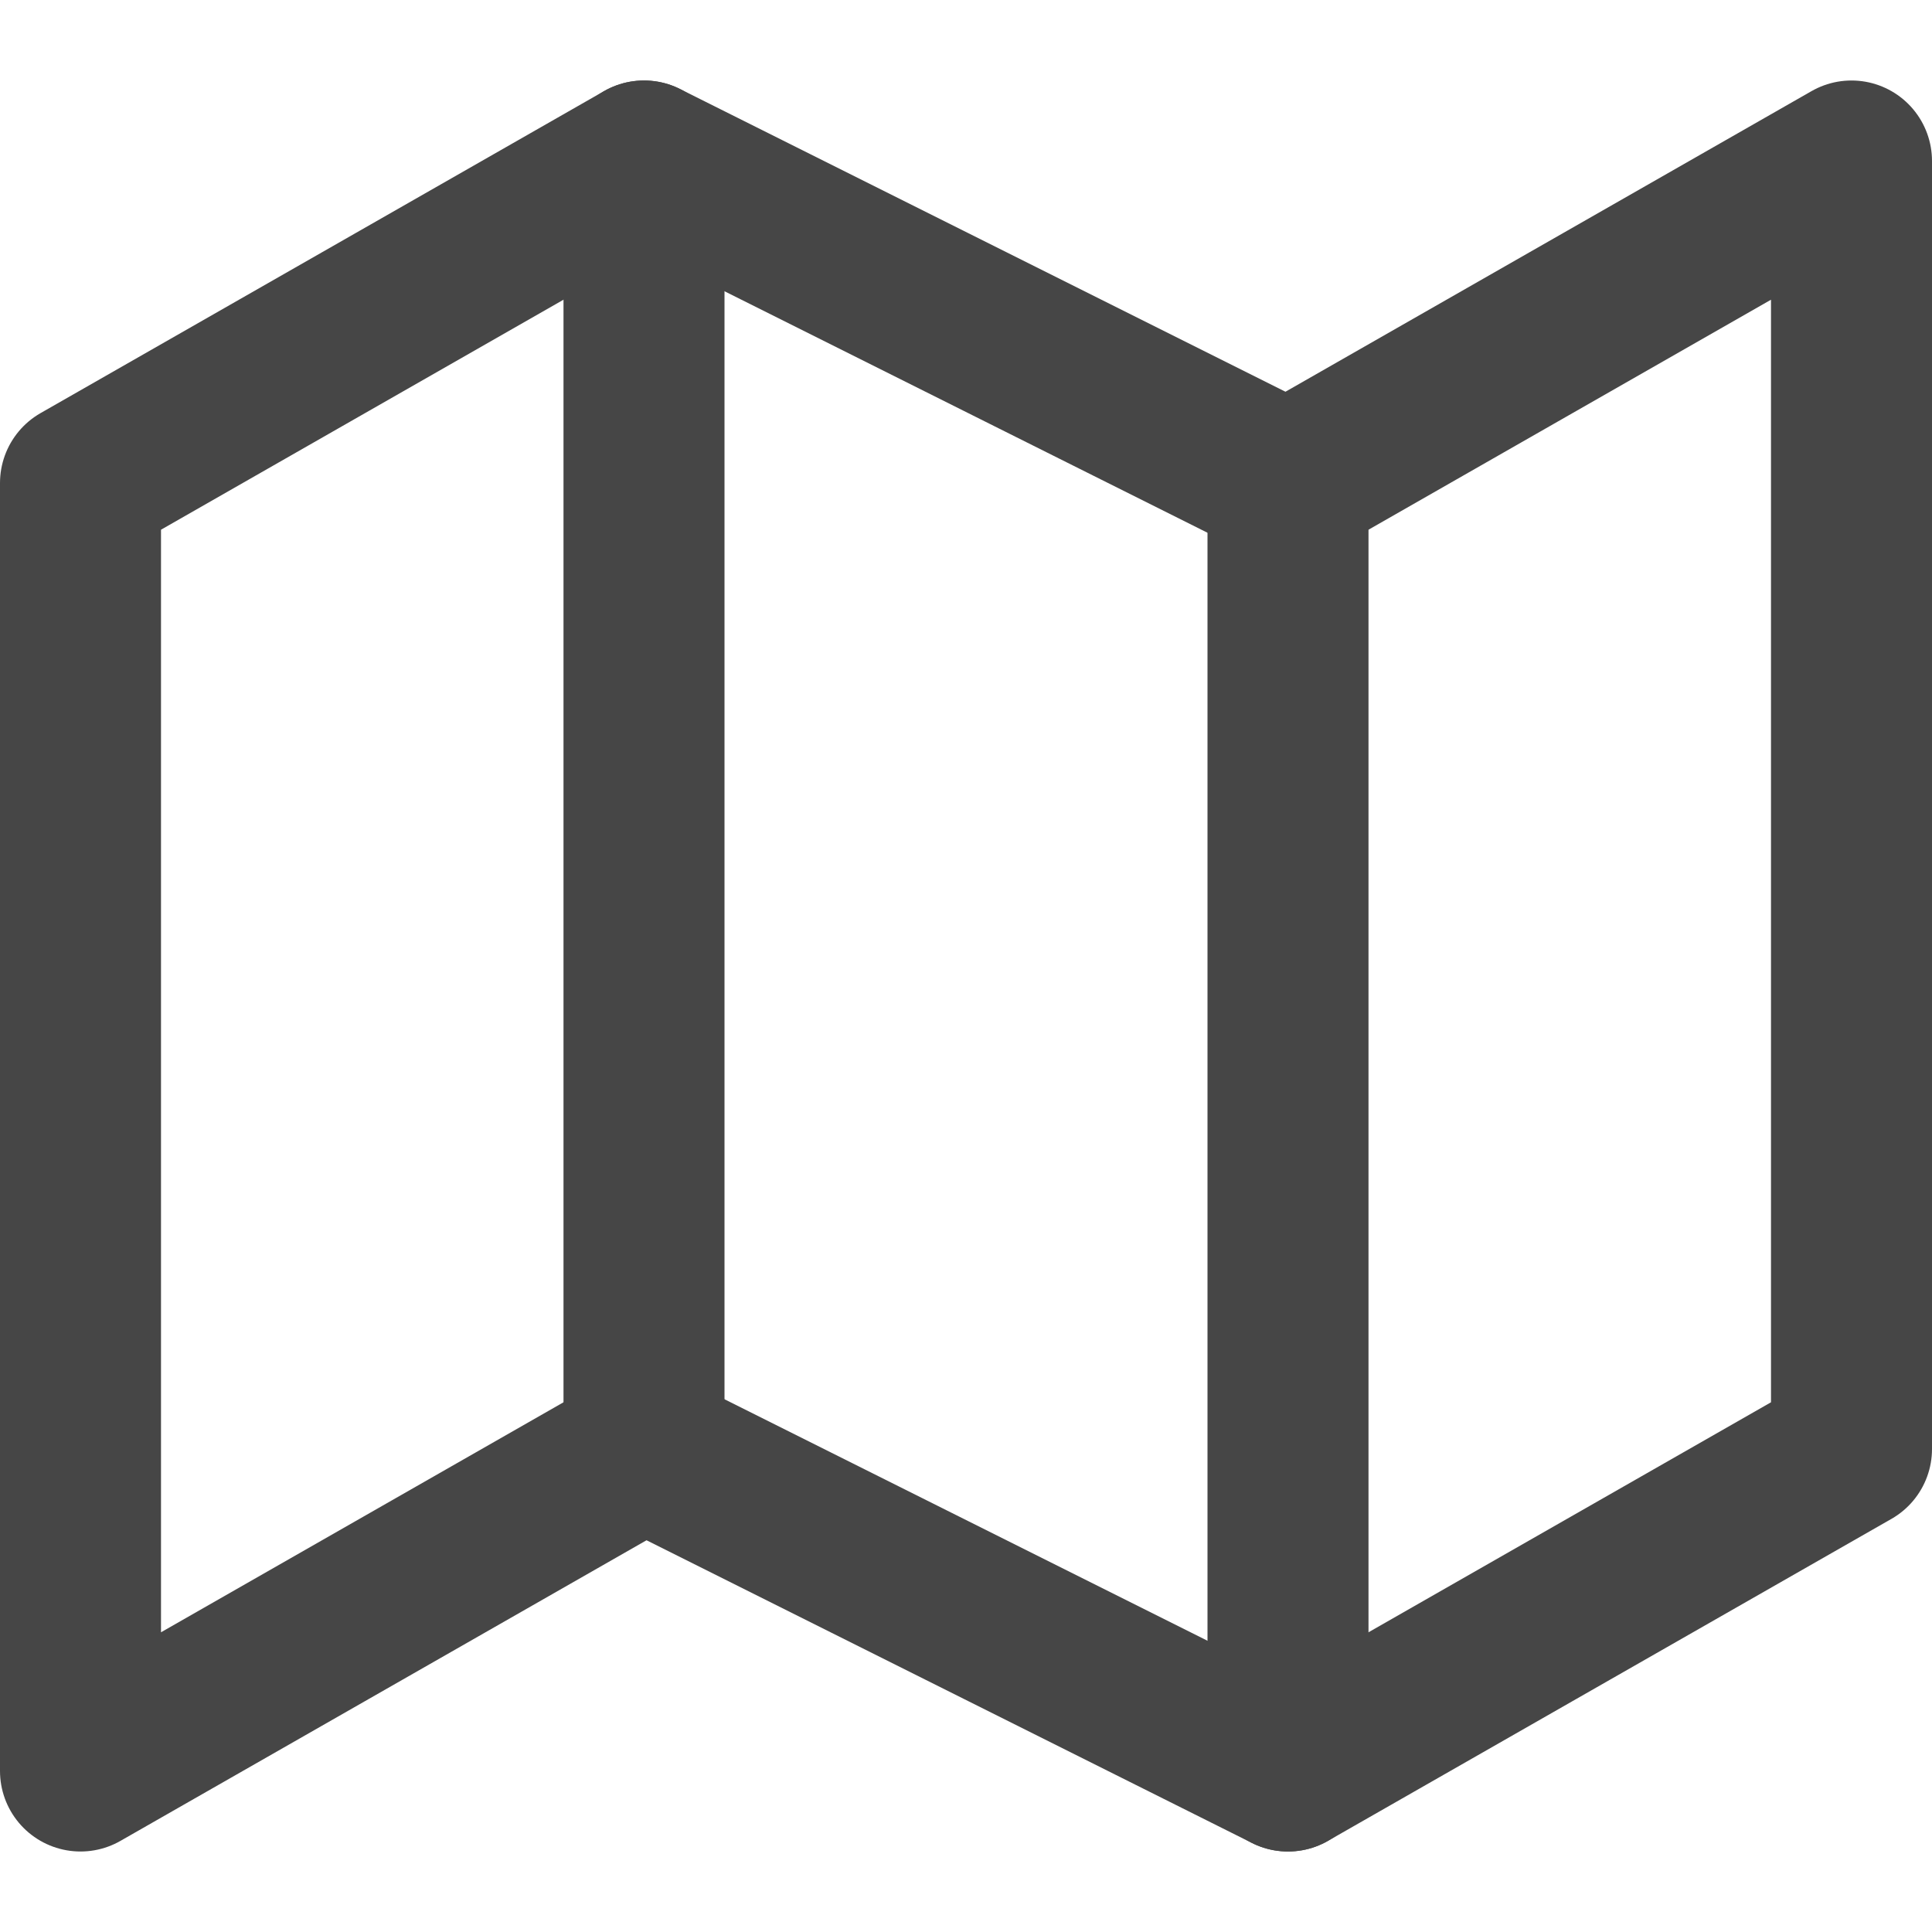
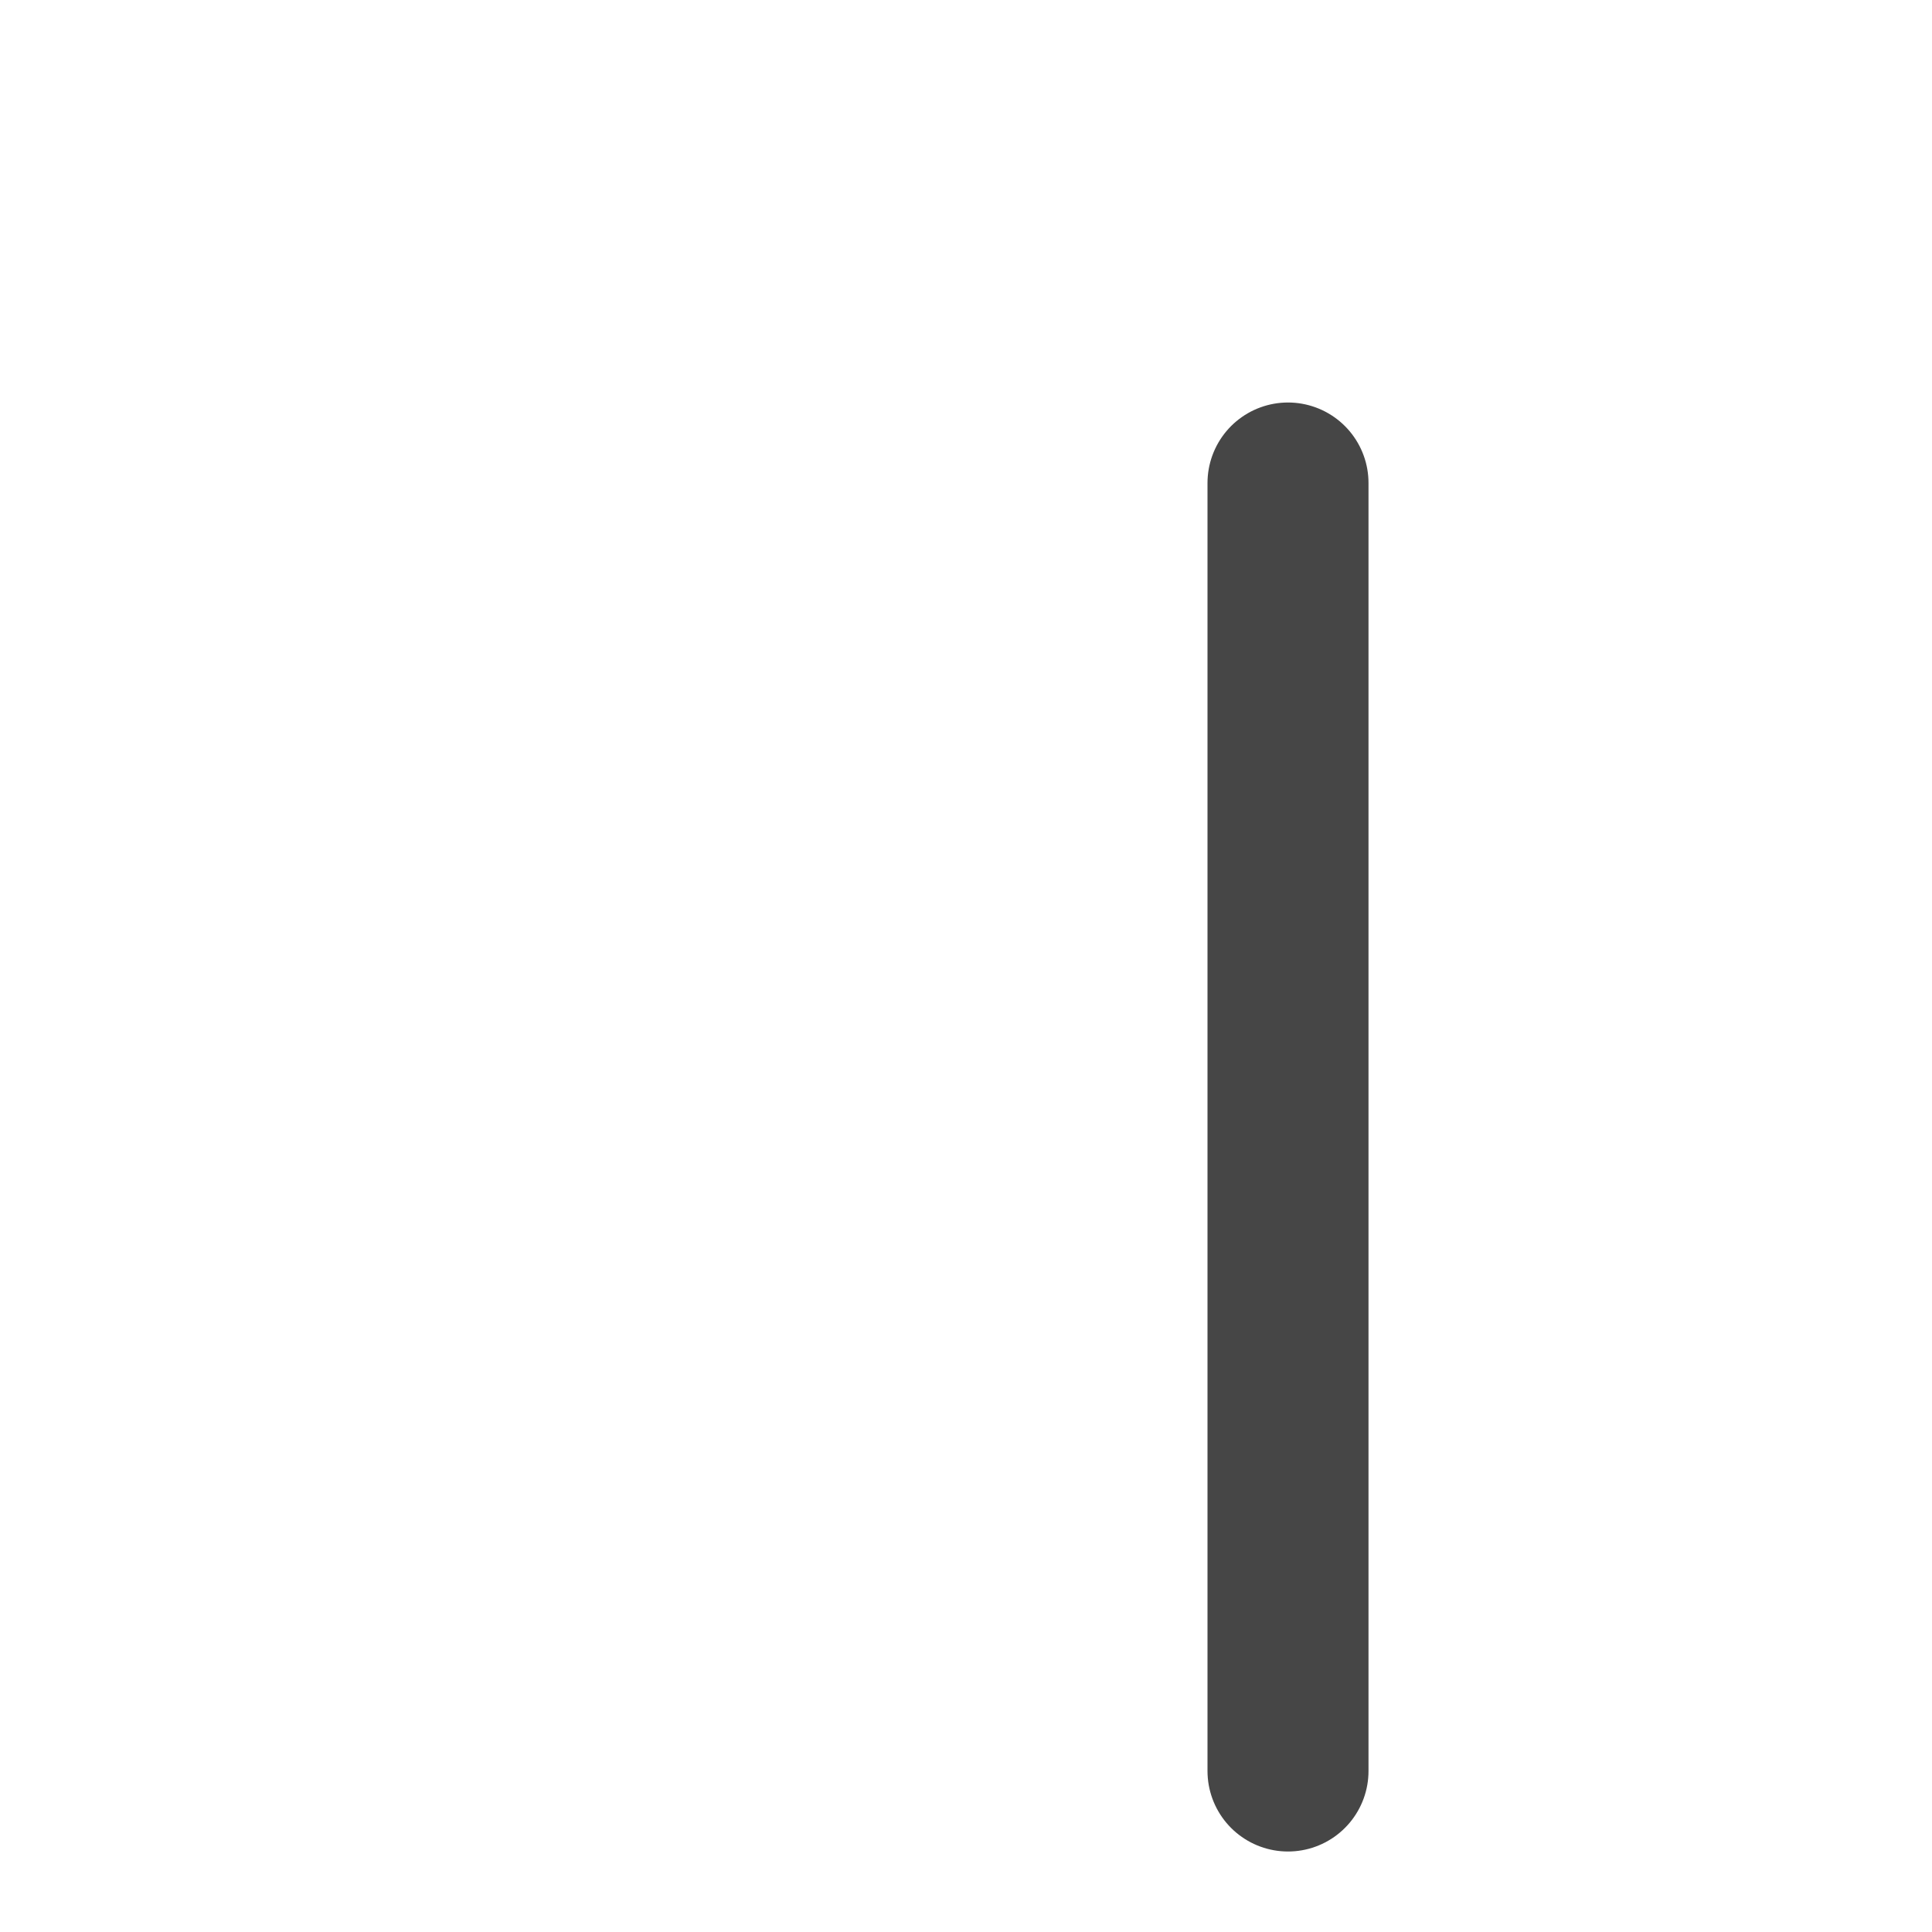
<svg xmlns="http://www.w3.org/2000/svg" version="1.1" id="Capa_1" x="0px" y="0px" viewBox="0 0 24 24" style="enable-background:new 0 0 24 24;" xml:space="preserve">
  <style type="text/css">
	.st0{fill:none;stroke:#464646;stroke-width:2;stroke-linecap:round;stroke-linejoin:round;}
</style>
-   <polygon class="st0" points="1,6 1,22 8,18 16,22 23,18 23,2 16,6 8,2 " />
-   <line class="st0" x1="8" y1="2" x2="8" y2="18" />
  <line class="st0" x1="16" y1="6" x2="16" y2="22" />
</svg>